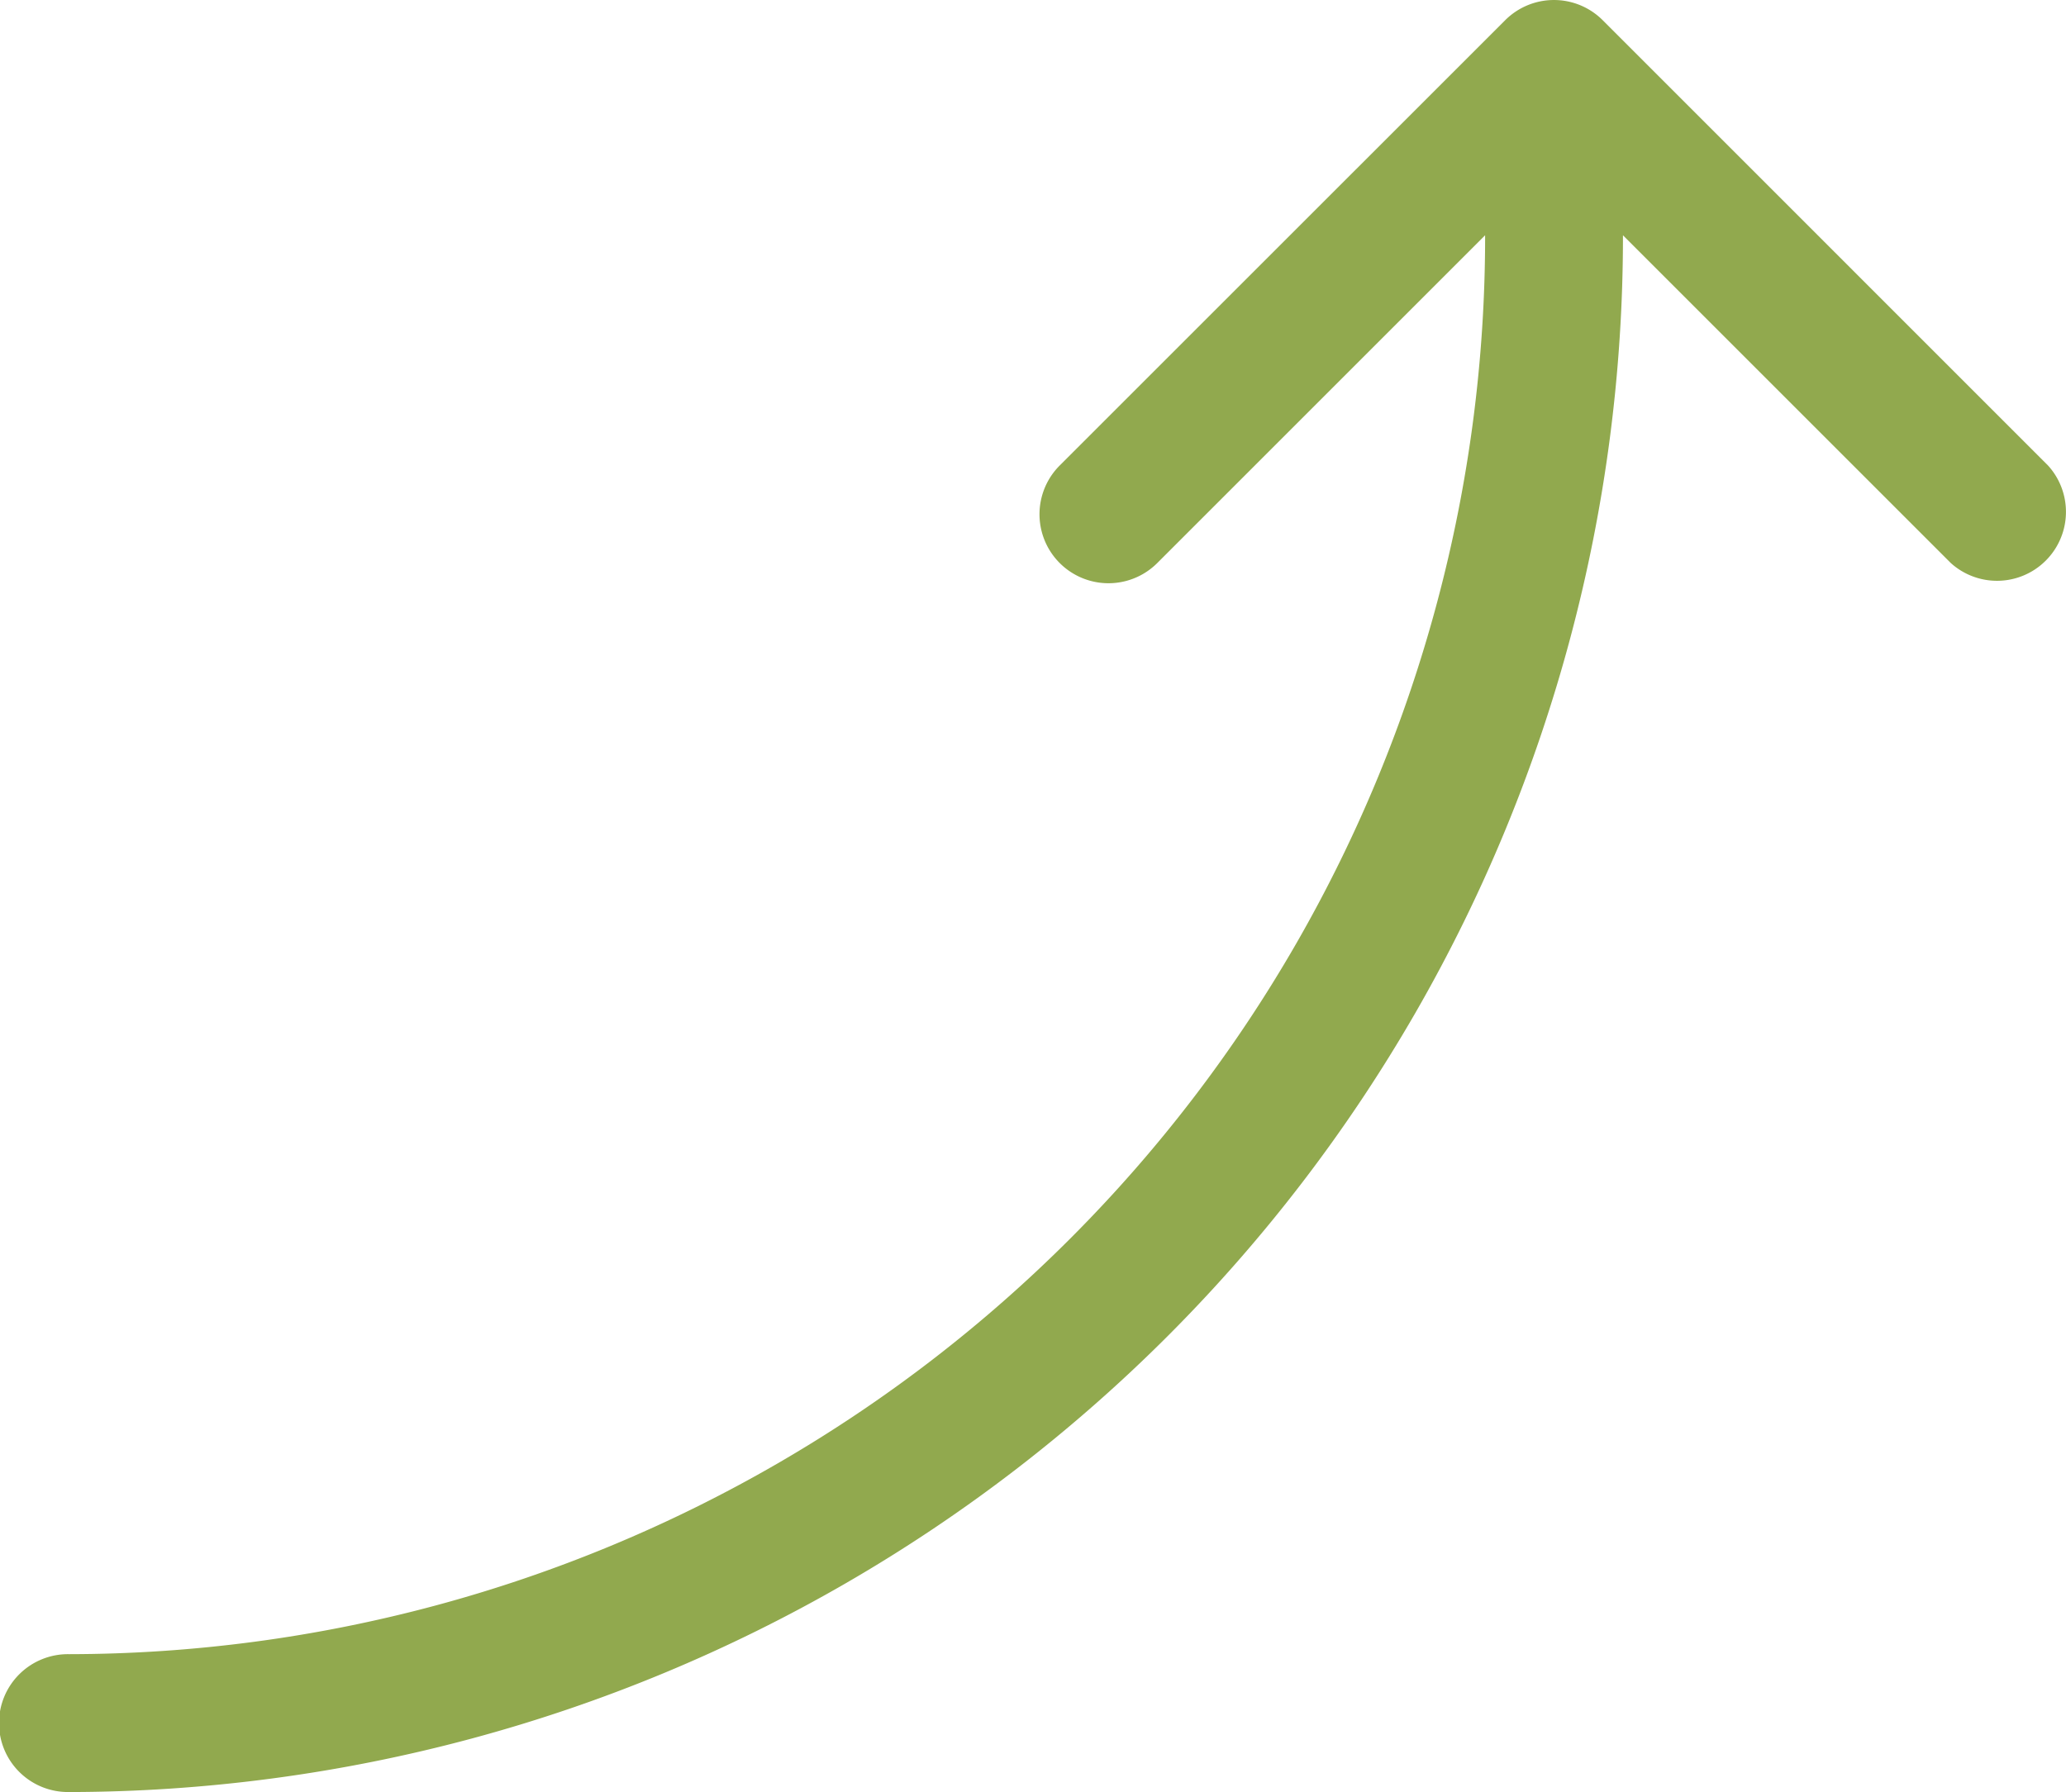
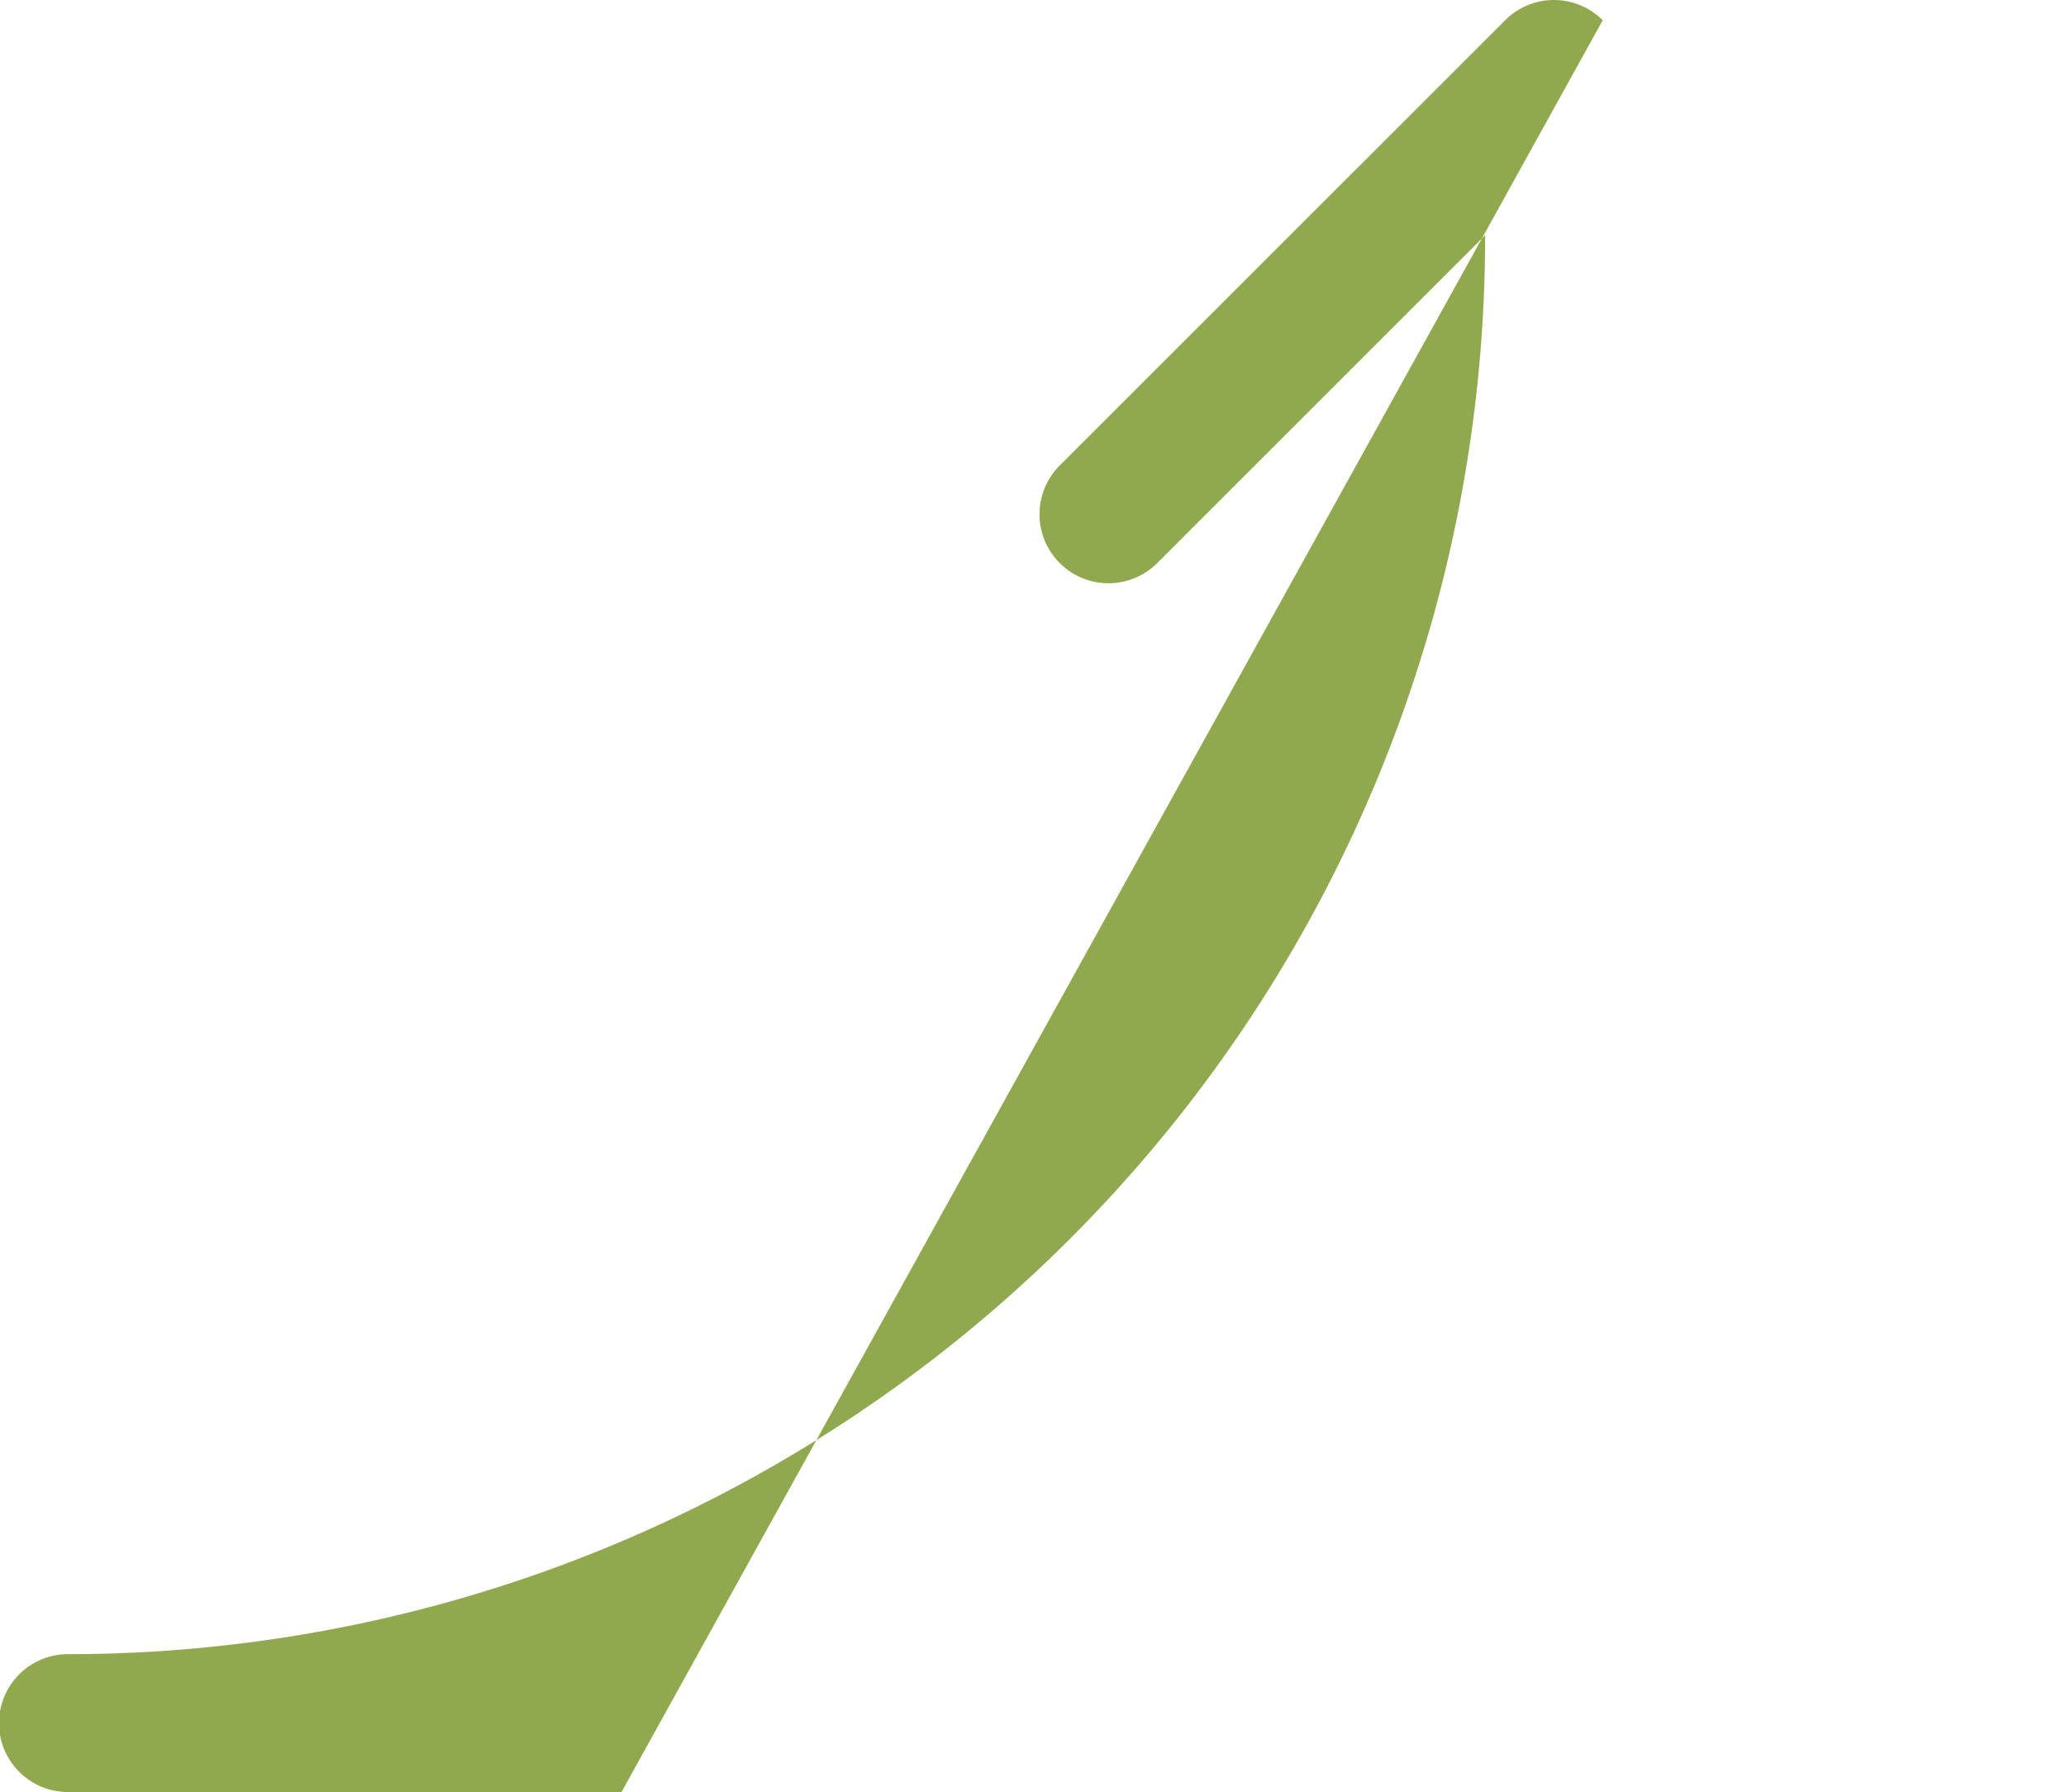
<svg xmlns="http://www.w3.org/2000/svg" id="arrow" width="142.956" height="124.031" viewBox="0 0 142.956 124.031">
-   <path id="Path_12254" data-name="Path 12254" d="M4.771,124.031A107.651,107.651,0,0,0,112.3,16.284l22.685,22.685a4.771,4.771,0,0,0,6.727-6.751L110.9,1.4a4.771,4.771,0,0,0-6.751,0L73.326,32.218a4.773,4.773,0,1,0,6.751,6.751l22.685-22.685A98.11,98.11,0,0,1,4.771,114.489a4.771,4.771,0,1,0,0,9.541Z" transform="translate(0 0)" fill="#91a94e" />
+   <path id="Path_12254" data-name="Path 12254" d="M4.771,124.031l22.685,22.685a4.771,4.771,0,0,0,6.727-6.751L110.9,1.4a4.771,4.771,0,0,0-6.751,0L73.326,32.218a4.773,4.773,0,1,0,6.751,6.751l22.685-22.685A98.11,98.11,0,0,1,4.771,114.489a4.771,4.771,0,1,0,0,9.541Z" transform="translate(0 0)" fill="#91a94e" />
</svg>